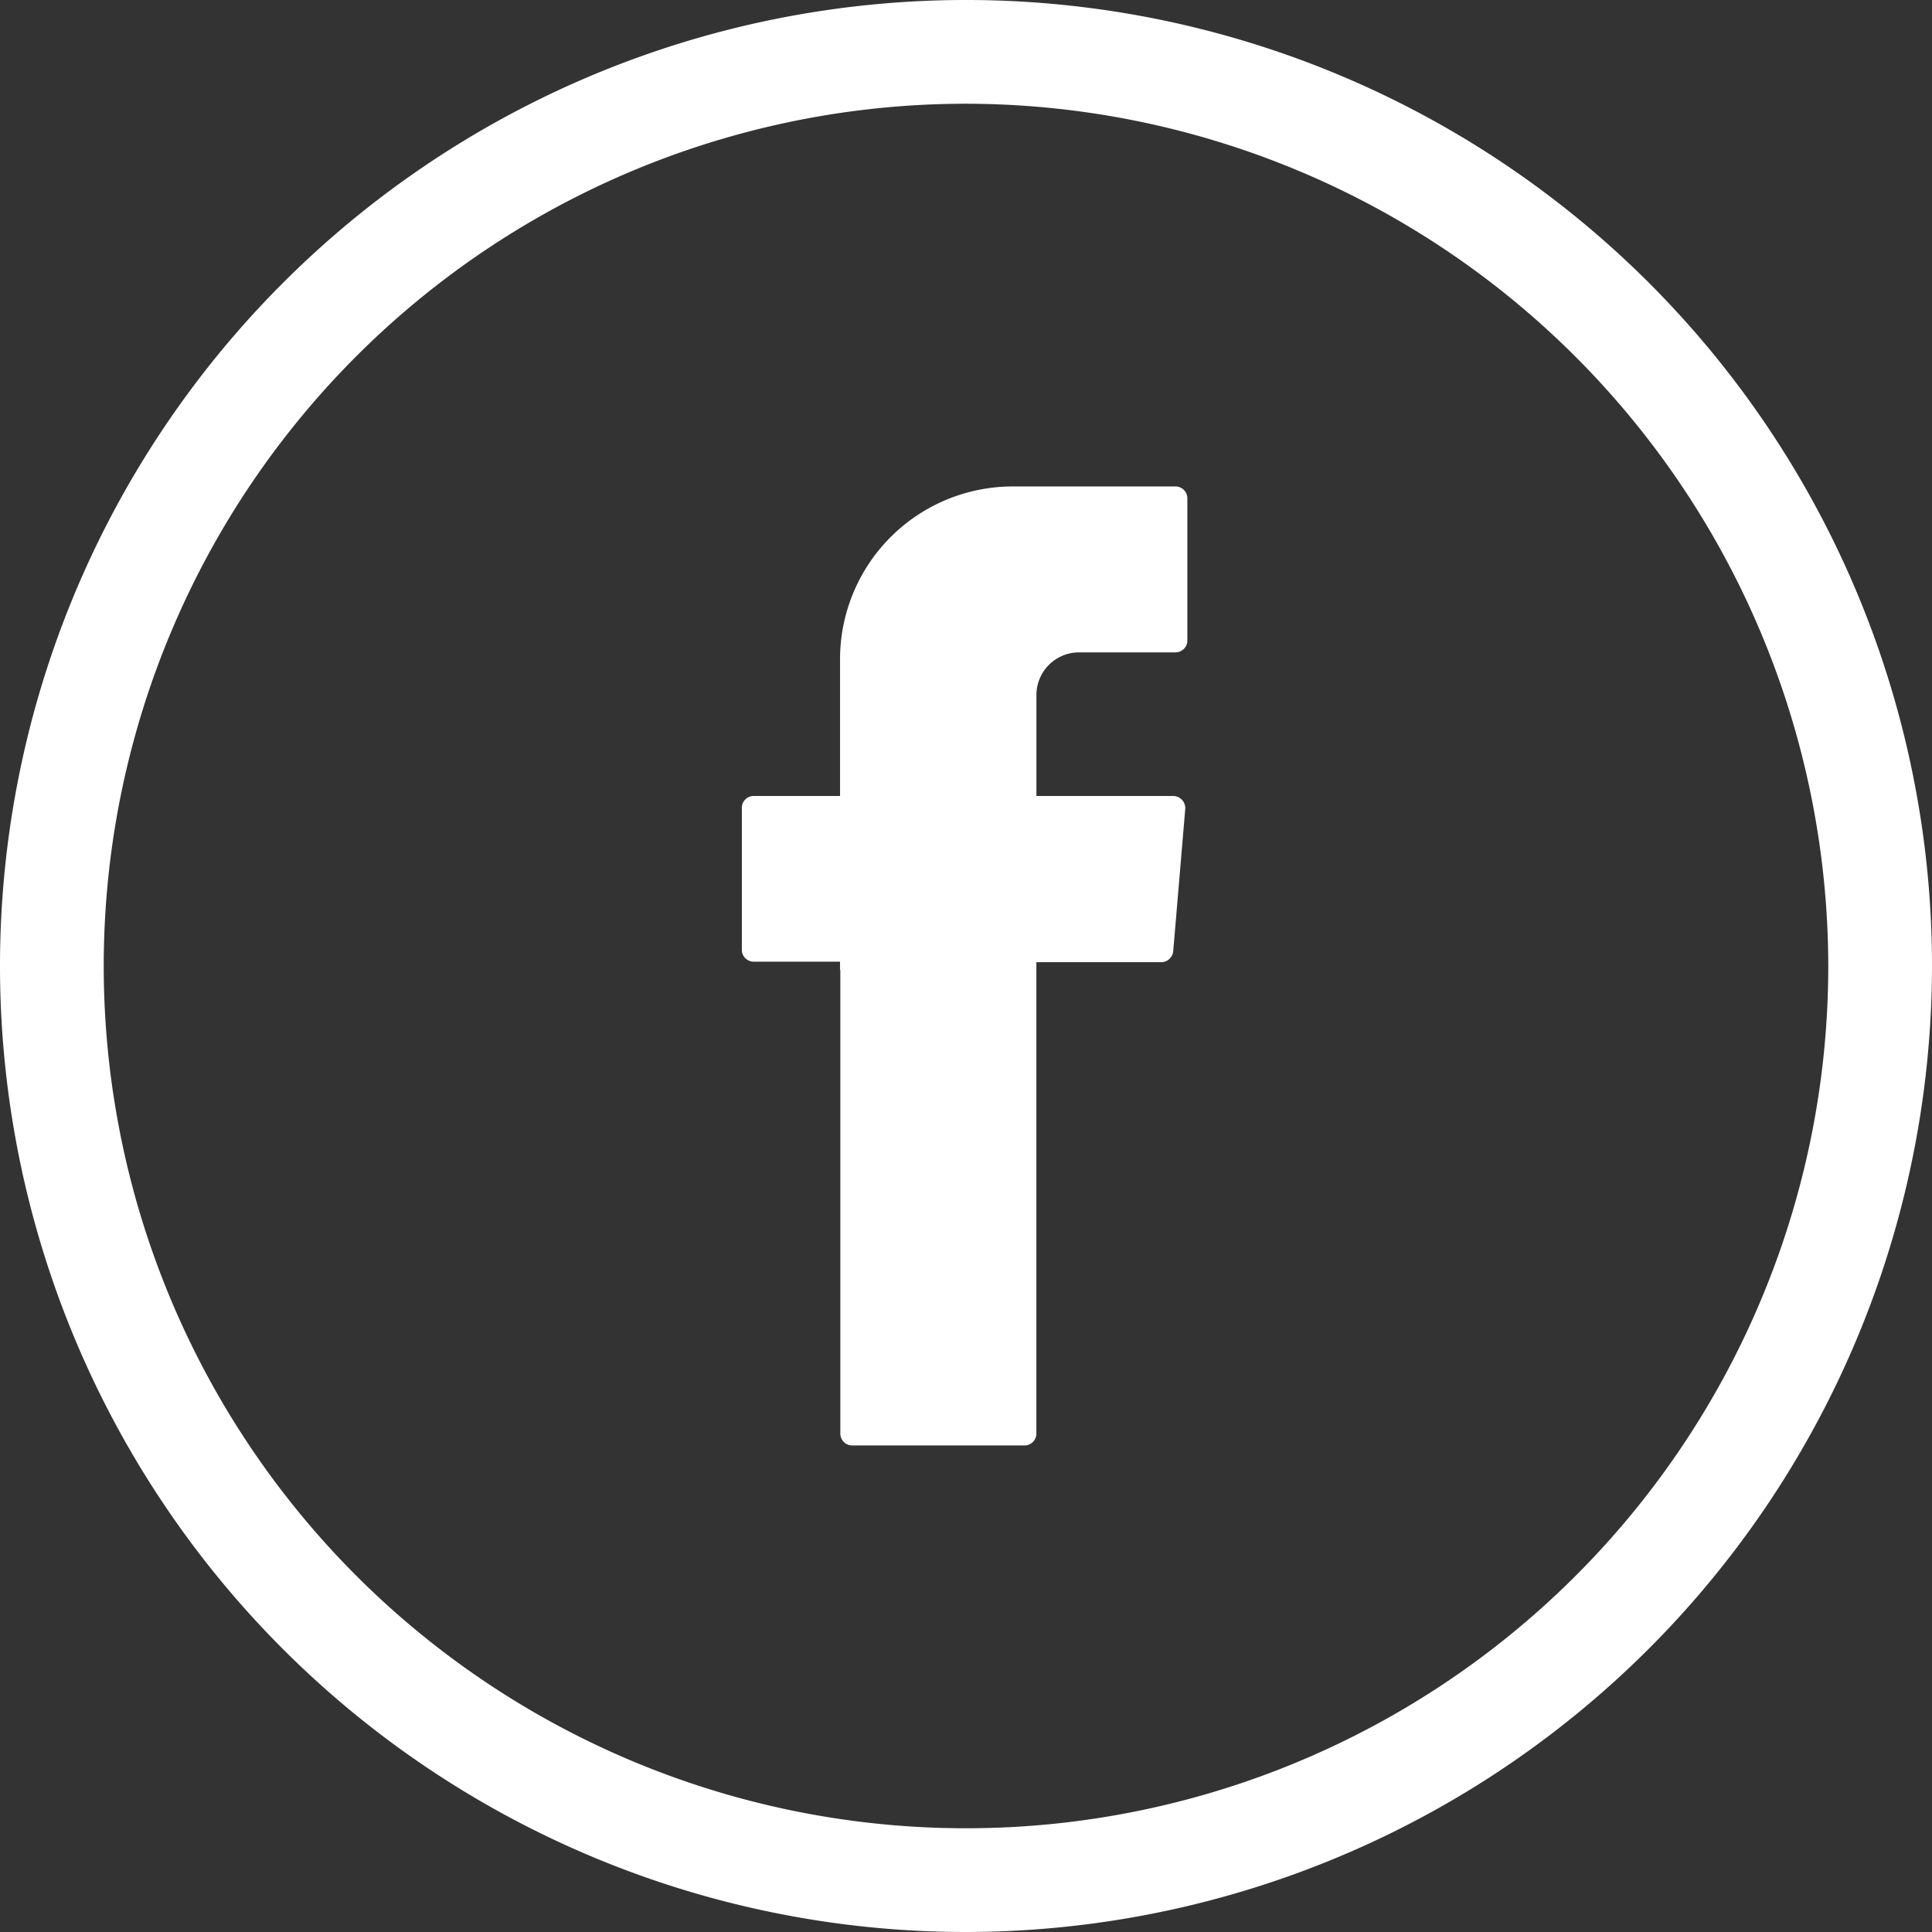
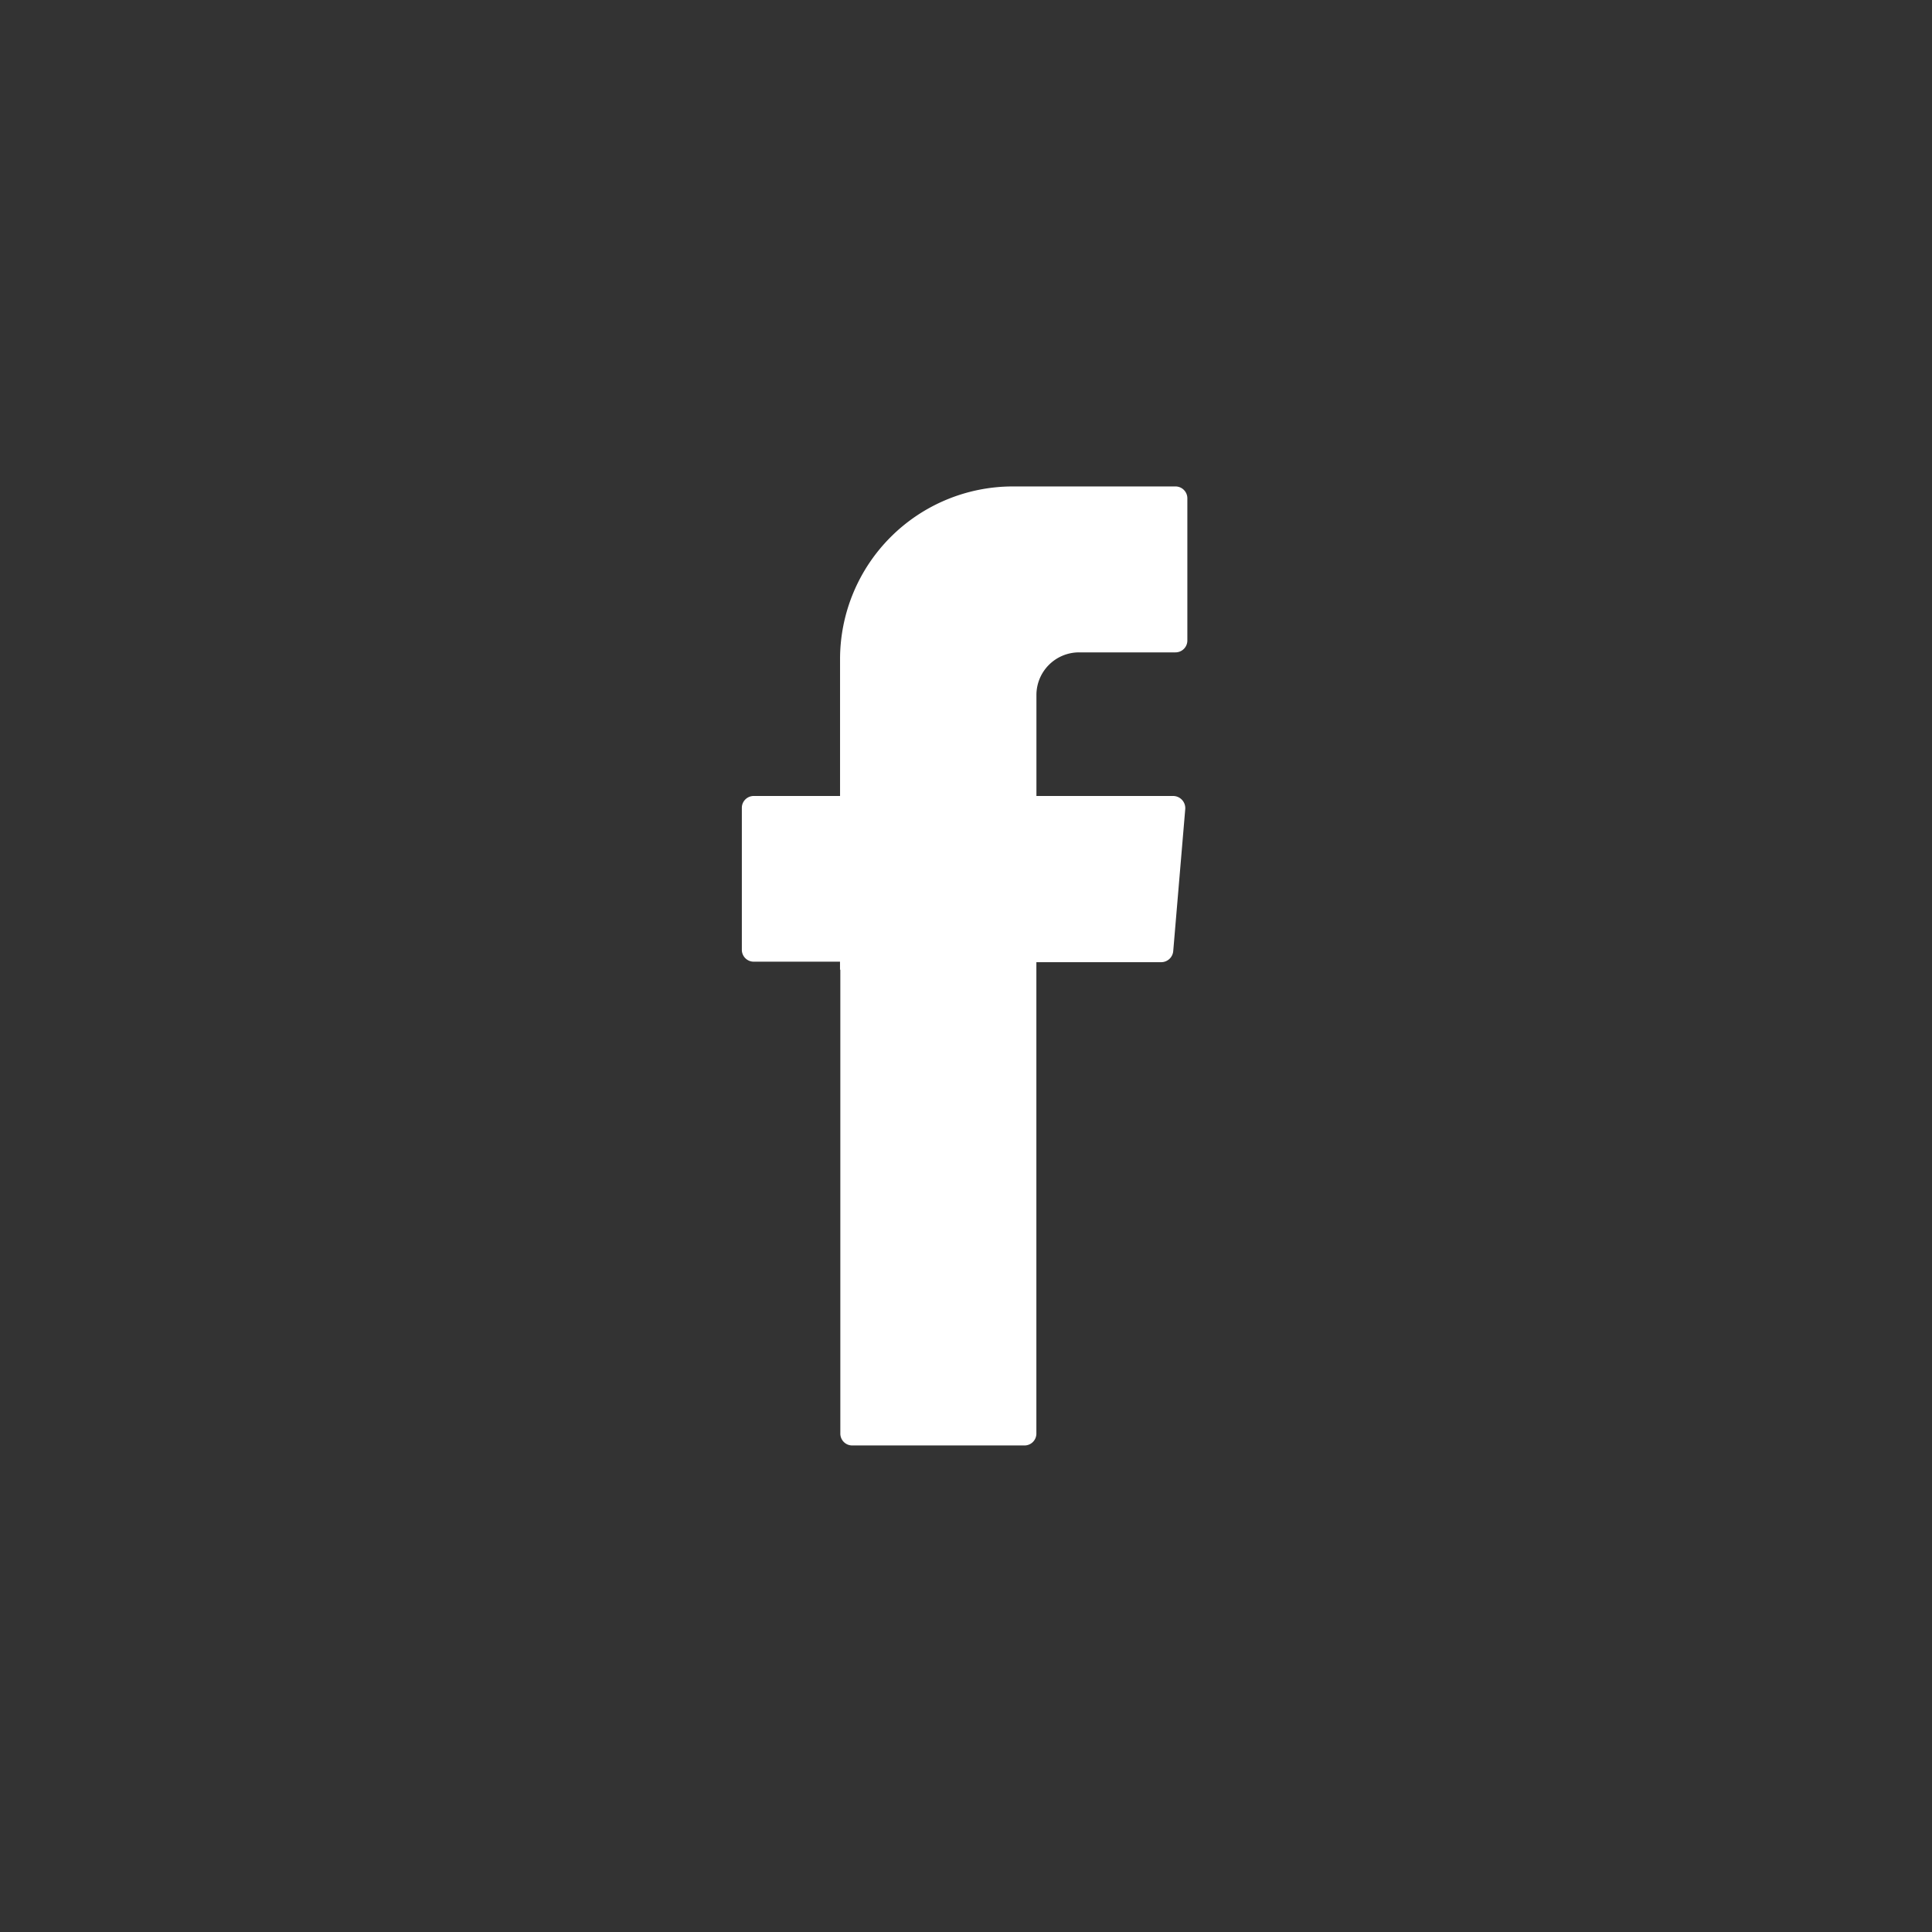
<svg xmlns="http://www.w3.org/2000/svg" id="Group_2554" data-name="Group 2554" width="42" height="42" viewBox="0 0 42 42">
  <rect x="0" y="0" width="42" height="42" fill="#333333" stroke="none" />
  <defs>
    <style>
      .cls-1, .cls-2 {
        fill: #fff;
      }

      .cls-2 {
        fill-rule: evenodd;
      }
    </style>
  </defs>
  <g id="Group_2552" data-name="Group 2552">
-     <path id="Path_2118" data-name="Path 2118" class="cls-1" d="M21,42A21,21,0,1,1,42,21,21.022,21.022,0,0,1,21,42ZM21,2.255A18.745,18.745,0,1,0,39.745,21,18.769,18.769,0,0,0,21,2.255Z" />
-   </g>
+     </g>
  <g id="Group_2553" data-name="Group 2553" transform="translate(16.127 10.575)">
    <path id="Path_2119" data-name="Path 2119" class="cls-2" d="M21.791,21.437v10.08a.258.258,0,0,0,.261.261h3.74a.258.258,0,0,0,.261-.261V21.272h2.714a.263.263,0,0,0,.261-.242l.261-3.084a.265.265,0,0,0-.261-.287H26.054V15.467a.927.927,0,0,1,.93-.93h2.09a.258.258,0,0,0,.261-.261V11.191a.258.258,0,0,0-.261-.261H25.538a3.756,3.756,0,0,0-3.753,3.753v2.976H19.911a.258.258,0,0,0-.261.261V21a.258.258,0,0,0,.261.261h1.873v.172Z" transform="translate(-19.65 -10.93)" />
  </g>
</svg>